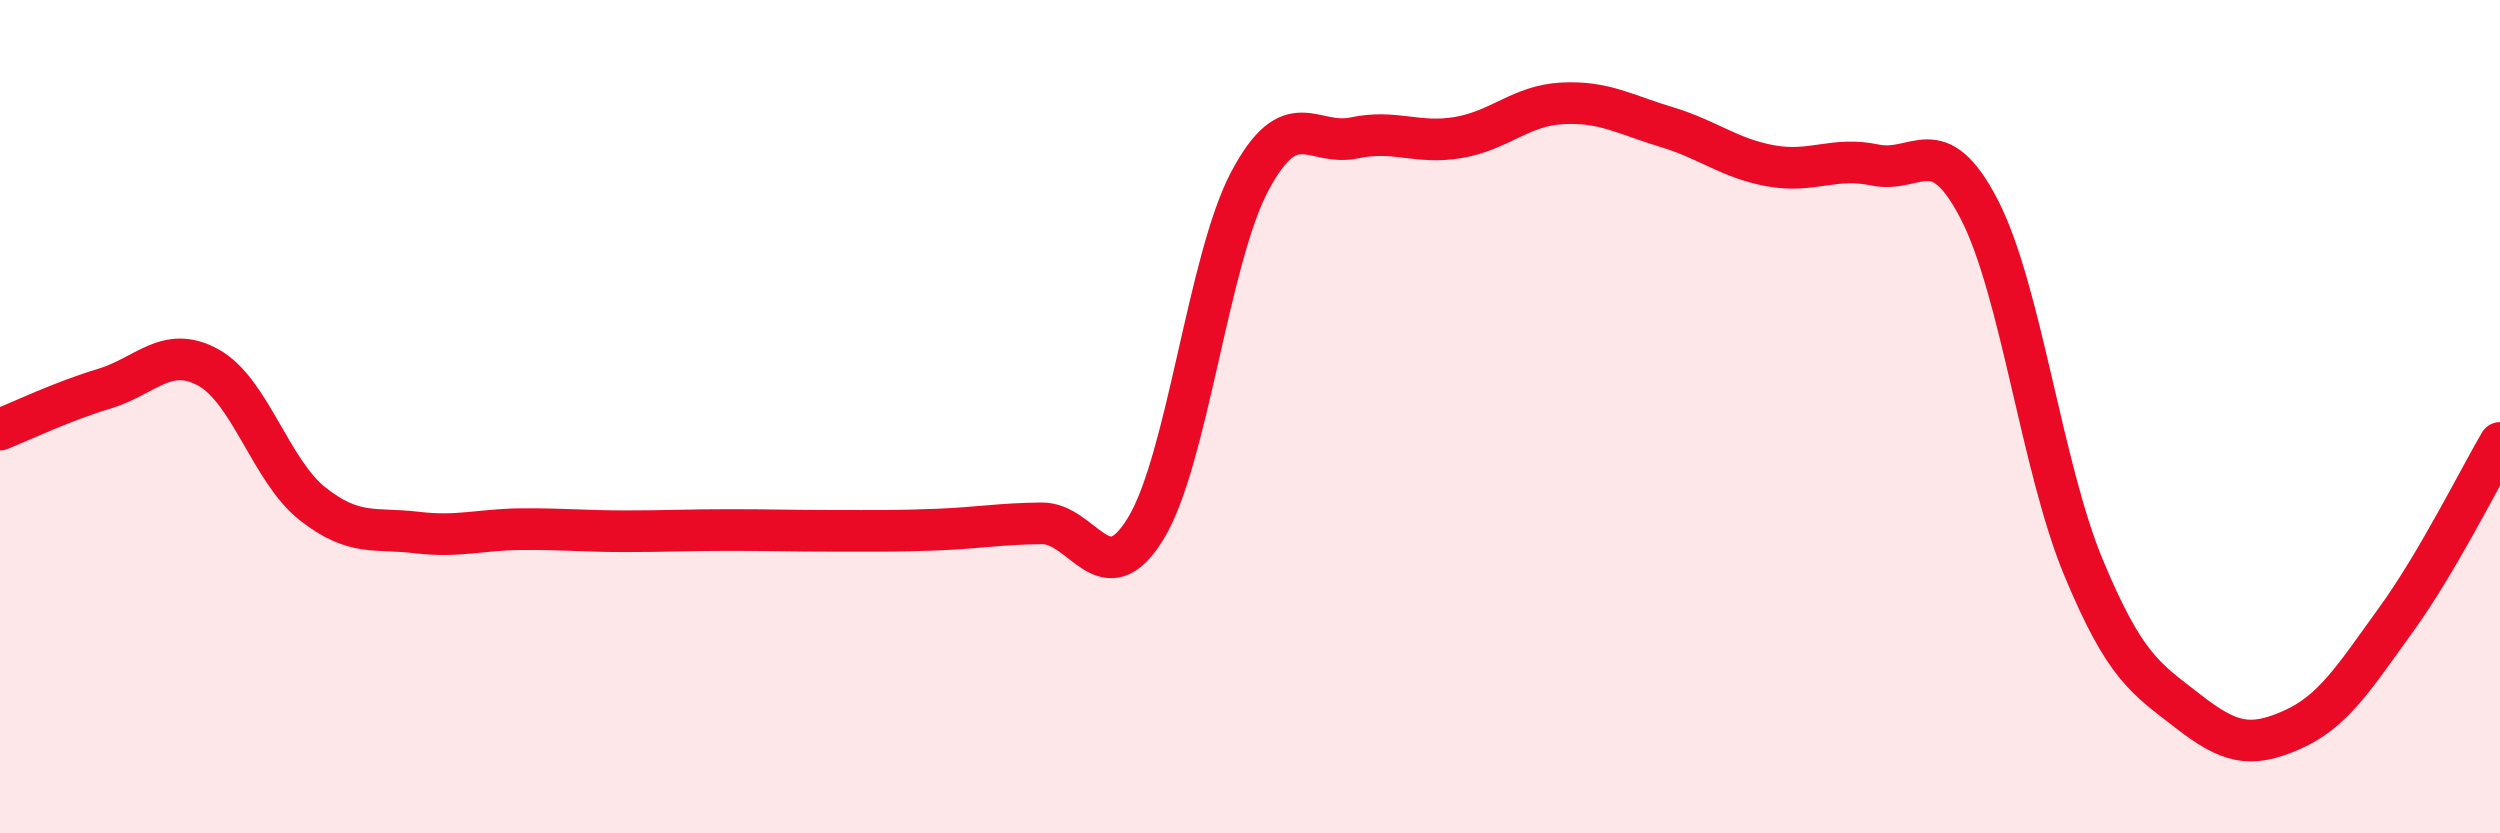
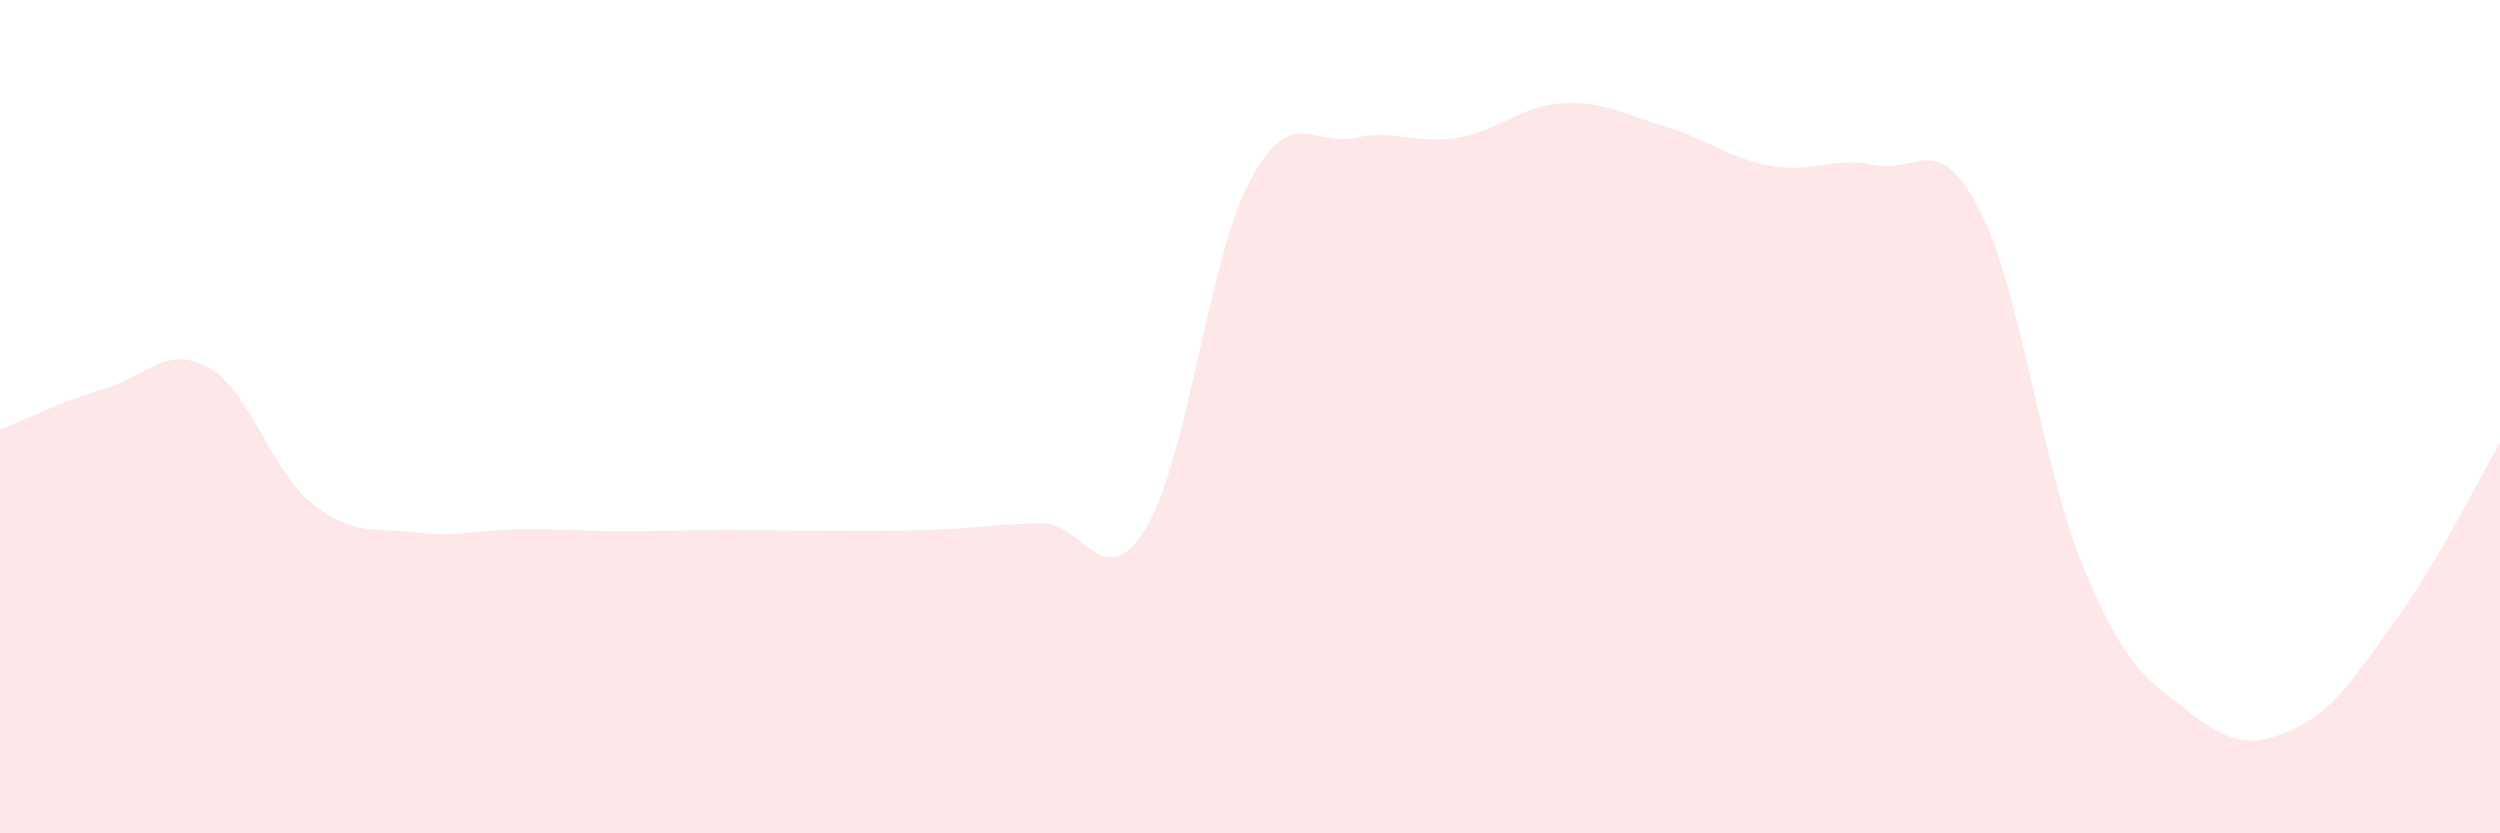
<svg xmlns="http://www.w3.org/2000/svg" width="60" height="20" viewBox="0 0 60 20">
  <path d="M 0,10.31 C 0.5,10.11 1.5,9.63 2.5,9.33 C 3.5,9.03 4,8.27 5,8.82 C 6,9.37 6.5,11.3 7.5,12.09 C 8.5,12.88 9,12.66 10,12.78 C 11,12.9 11.5,12.71 12.5,12.7 C 13.5,12.69 14,12.75 15,12.75 C 16,12.75 16.5,12.72 17.5,12.72 C 18.5,12.72 19,12.74 20,12.74 C 21,12.74 21.5,12.75 22.5,12.71 C 23.5,12.67 24,12.57 25,12.56 C 26,12.55 26.5,14.32 27.5,12.68 C 28.5,11.04 29,6.21 30,4.34 C 31,2.47 31.5,3.52 32.5,3.31 C 33.5,3.1 34,3.47 35,3.3 C 36,3.13 36.5,2.53 37.5,2.48 C 38.5,2.43 39,2.75 40,3.05 C 41,3.35 41.5,3.8 42.5,3.98 C 43.5,4.16 44,3.75 45,3.96 C 46,4.17 46.5,3.09 47.5,5.02 C 48.5,6.95 49,11.2 50,13.61 C 51,16.02 51.5,16.28 52.5,17.06 C 53.5,17.84 54,17.96 55,17.52 C 56,17.08 56.5,16.26 57.5,14.88 C 58.5,13.5 59.5,11.48 60,10.63L60 20L0 20Z" fill="#EB0A25" opacity="0.1" stroke-linecap="round" stroke-linejoin="round" />
-   <path d="M 0,10.31 C 0.5,10.11 1.5,9.63 2.5,9.33 C 3.5,9.03 4,8.27 5,8.82 C 6,9.37 6.5,11.3 7.5,12.09 C 8.5,12.88 9,12.66 10,12.78 C 11,12.9 11.5,12.71 12.5,12.7 C 13.5,12.69 14,12.75 15,12.75 C 16,12.75 16.5,12.72 17.5,12.72 C 18.5,12.72 19,12.74 20,12.74 C 21,12.74 21.5,12.75 22.5,12.71 C 23.5,12.67 24,12.57 25,12.56 C 26,12.55 26.5,14.32 27.5,12.68 C 28.5,11.04 29,6.21 30,4.34 C 31,2.47 31.5,3.52 32.5,3.31 C 33.5,3.1 34,3.47 35,3.3 C 36,3.13 36.5,2.53 37.5,2.48 C 38.5,2.43 39,2.75 40,3.05 C 41,3.35 41.5,3.8 42.5,3.98 C 43.5,4.16 44,3.75 45,3.96 C 46,4.17 46.5,3.09 47.5,5.02 C 48.5,6.95 49,11.2 50,13.61 C 51,16.02 51.5,16.28 52.5,17.06 C 53.5,17.84 54,17.96 55,17.52 C 56,17.08 56.5,16.26 57.5,14.88 C 58.5,13.5 59.5,11.48 60,10.63" stroke="#EB0A25" stroke-width="1" fill="none" stroke-linecap="round" stroke-linejoin="round" />
</svg>